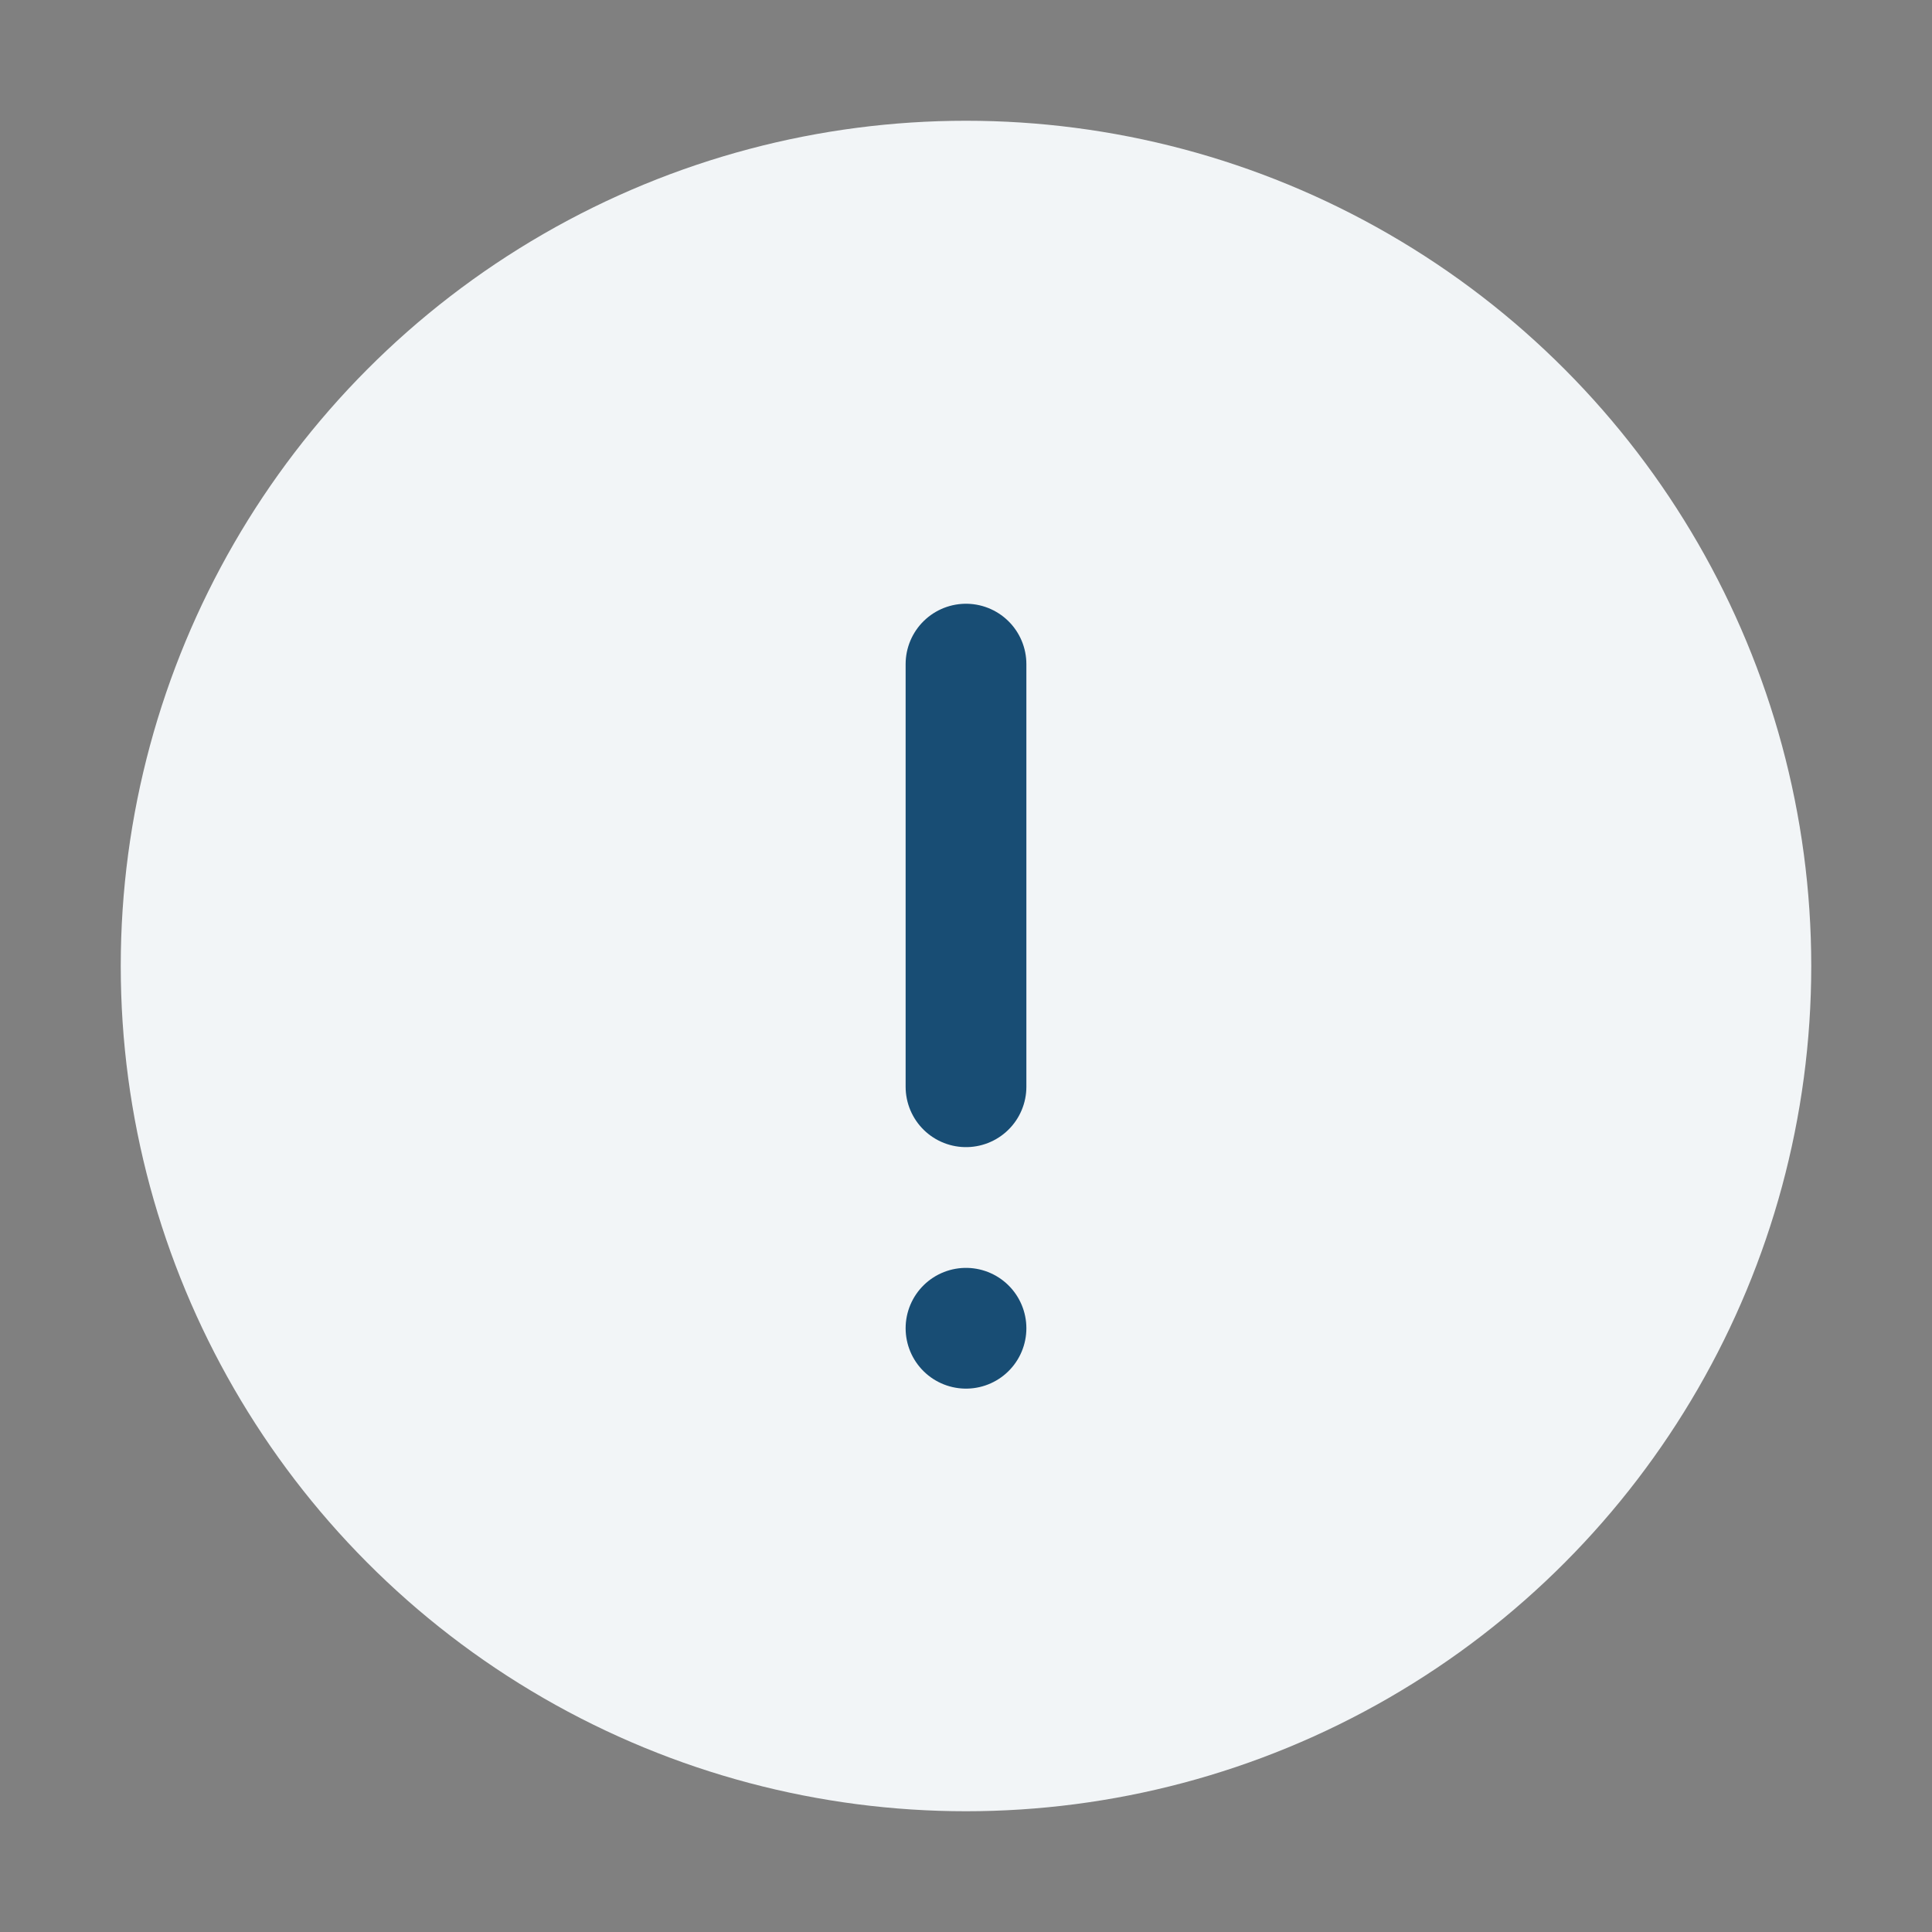
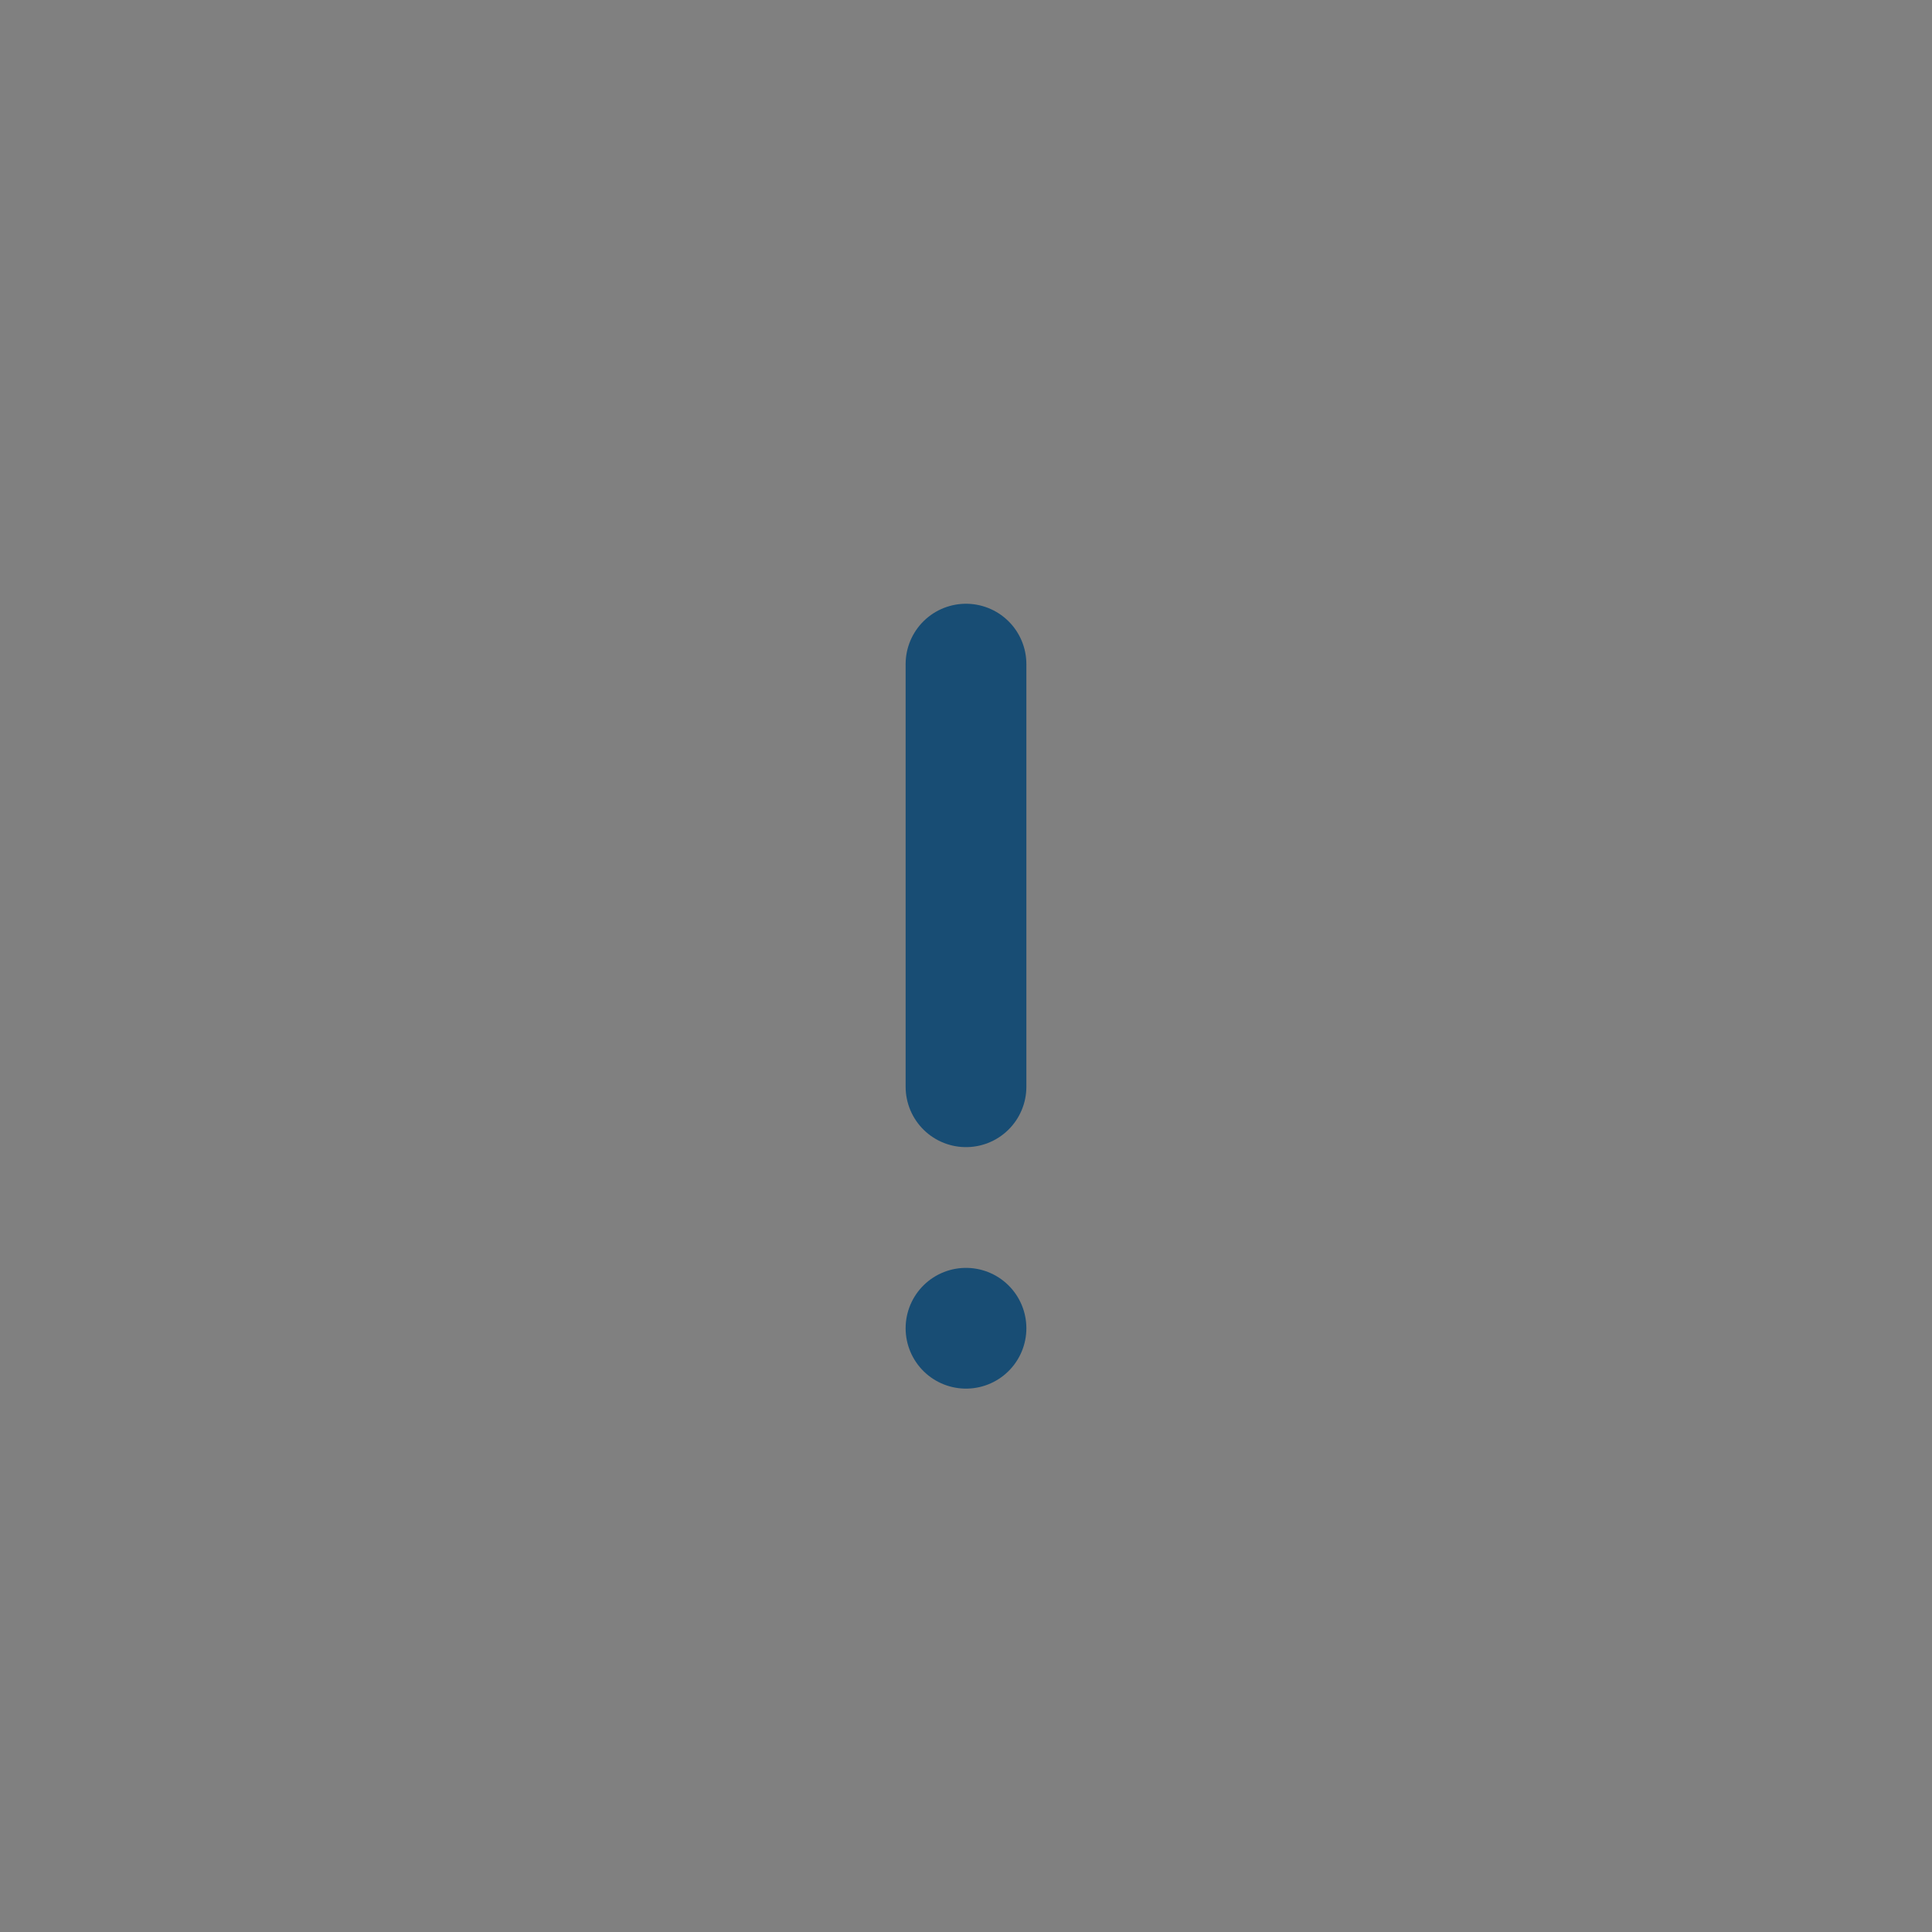
<svg xmlns="http://www.w3.org/2000/svg" width="32" height="32" viewBox="0 0 32 32">
  <rect x="0" y="0" width="32" height="32" fill="#808080" stroke="none" />
-   <circle cx="16" cy="16" r="14" fill="#F2F5F7" />
  <path d="M16 11v7M16 22h0" stroke="#184D74" stroke-width="2" stroke-linecap="round" />
</svg>